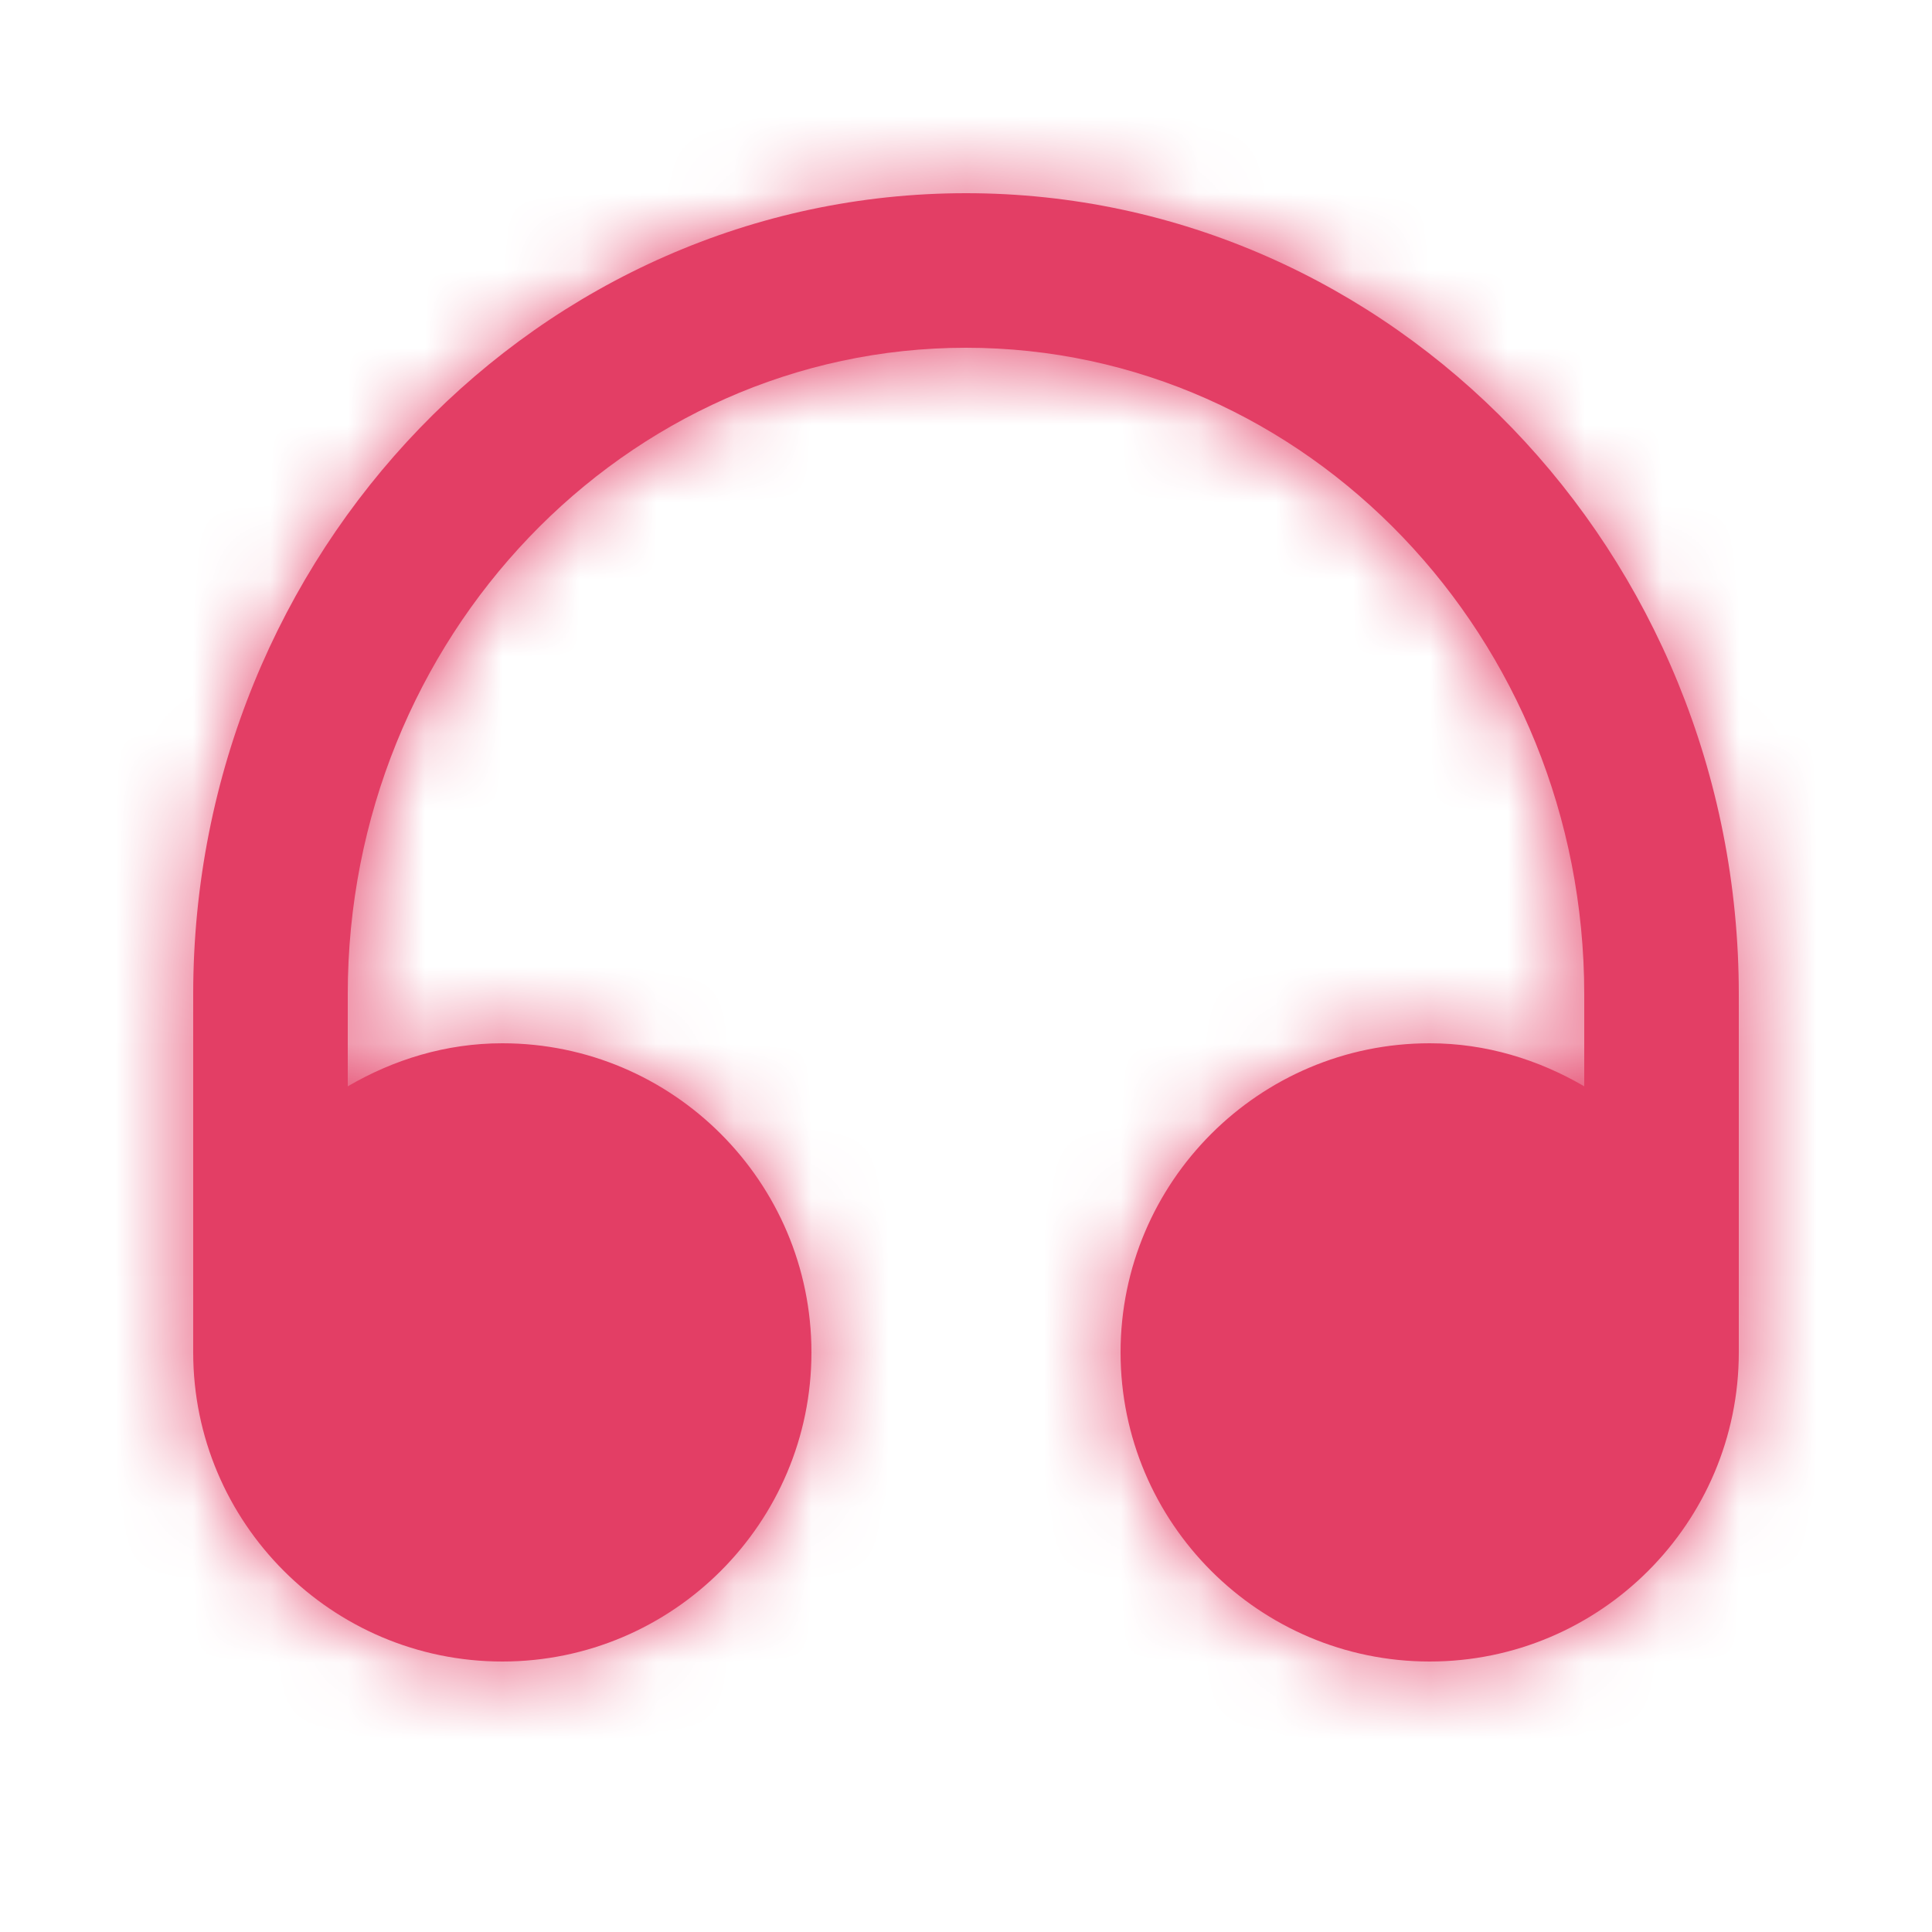
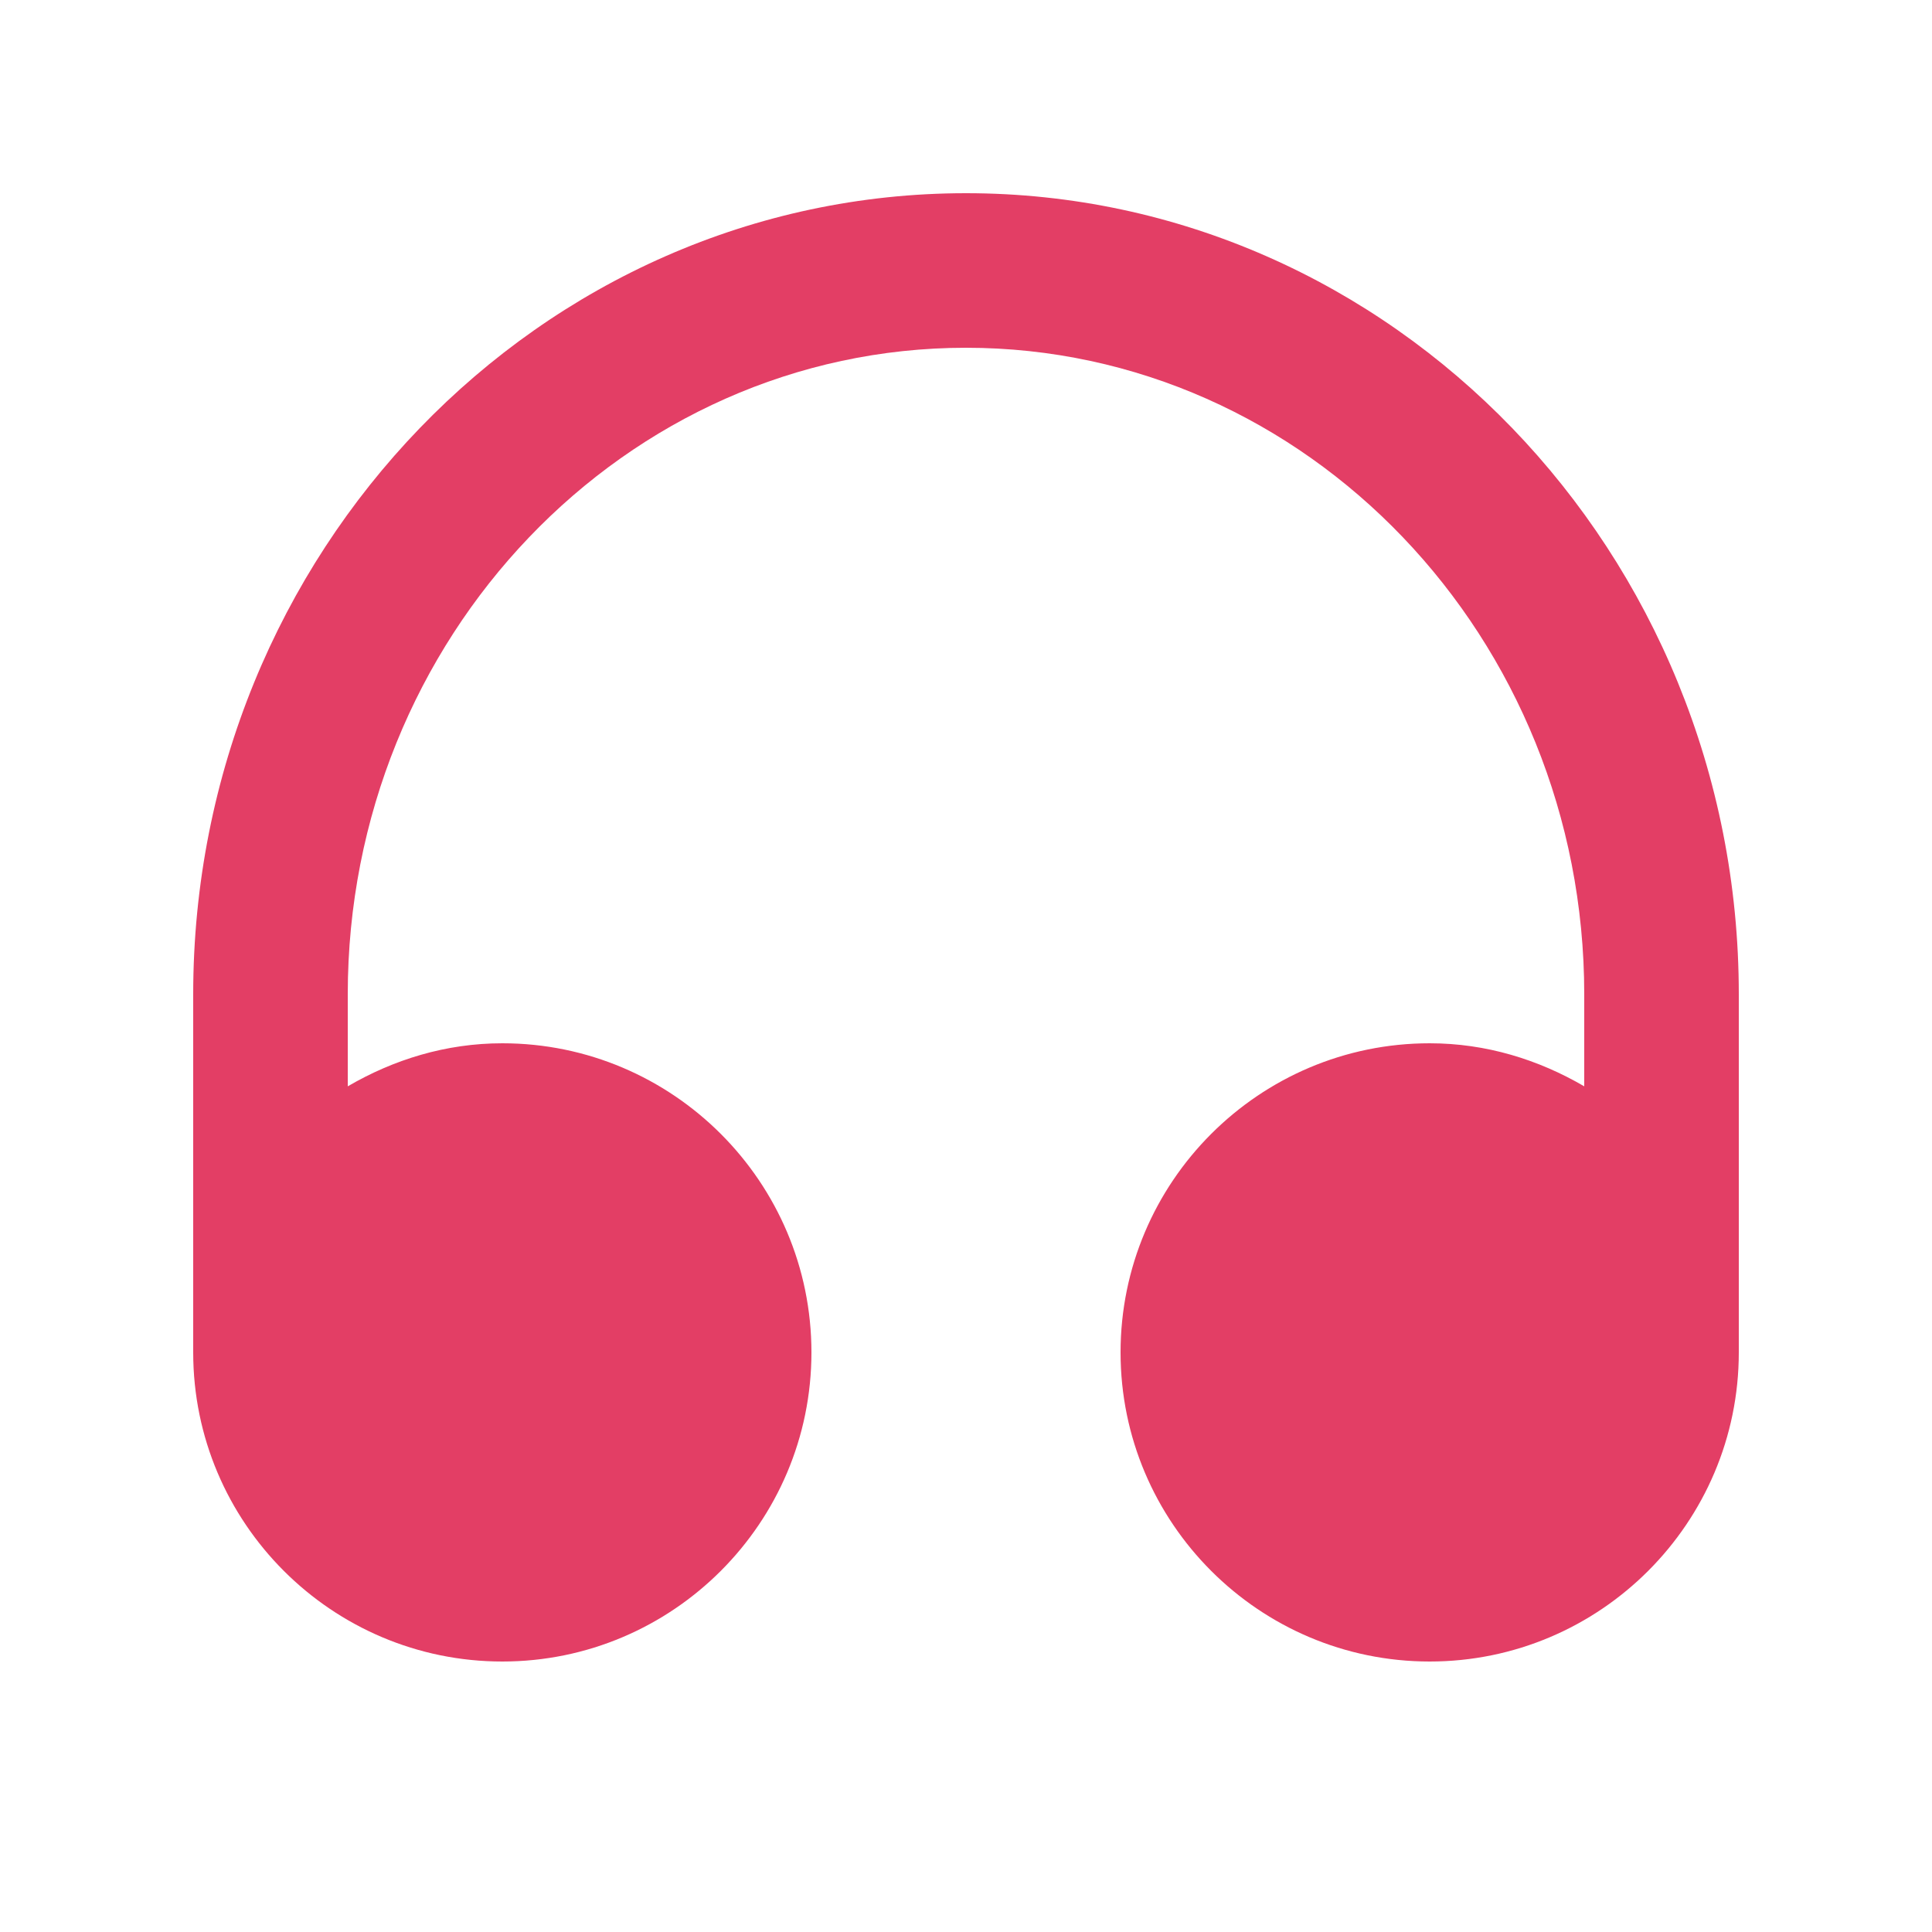
<svg xmlns="http://www.w3.org/2000/svg" width="25" height="25" viewBox="0 0 25 25" fill="none">
  <path fill-rule="evenodd" clip-rule="evenodd" d="M12.5 2.5C6.986 2.5 2.5 7.15 2.5 12.866V17.5C2.5 19.706 4.294 21.5 6.5 21.5C8.706 21.5 10.5 19.706 10.5 17.5C10.5 15.294 8.706 13.5 6.5 13.5C5.768 13.5 5.091 13.712 4.5 14.057V12.866C4.5 8.253 8.089 4.5 12.5 4.5C16.911 4.5 20.5 8.253 20.5 12.866V14.057C19.909 13.712 19.232 13.5 18.5 13.5C16.294 13.5 14.5 15.294 14.5 17.5C14.5 19.706 16.294 21.5 18.5 21.5C20.706 21.5 22.5 19.706 22.5 17.5V12.866C22.5 7.15 18.014 2.5 12.5 2.5Z" fill="#E33E65" />
  <mask id="mask0_2949_23228" style="mask-type:luminance" maskUnits="userSpaceOnUse" x="2" y="2" width="21" height="20">
    <path fill-rule="evenodd" clip-rule="evenodd" d="M12.5 2.5C6.986 2.5 2.5 7.15 2.5 12.866V17.5C2.5 19.706 4.294 21.5 6.5 21.5C8.706 21.5 10.5 19.706 10.5 17.5C10.5 15.294 8.706 13.5 6.5 13.5C5.768 13.5 5.091 13.712 4.5 14.057V12.866C4.5 8.253 8.089 4.5 12.5 4.5C16.911 4.5 20.5 8.253 20.5 12.866V14.057C19.909 13.712 19.232 13.5 18.5 13.5C16.294 13.5 14.5 15.294 14.5 17.5C14.5 19.706 16.294 21.5 18.5 21.5C20.706 21.5 22.5 19.706 22.5 17.5V12.866C22.5 7.15 18.014 2.5 12.5 2.5Z" fill="white" />
  </mask>
  <g mask="url(#mask0_2949_23228)">
-     <rect x="0.5" y="0.5" width="24" height="24" fill="#E33E65" />
-   </g>
+     </g>
</svg>